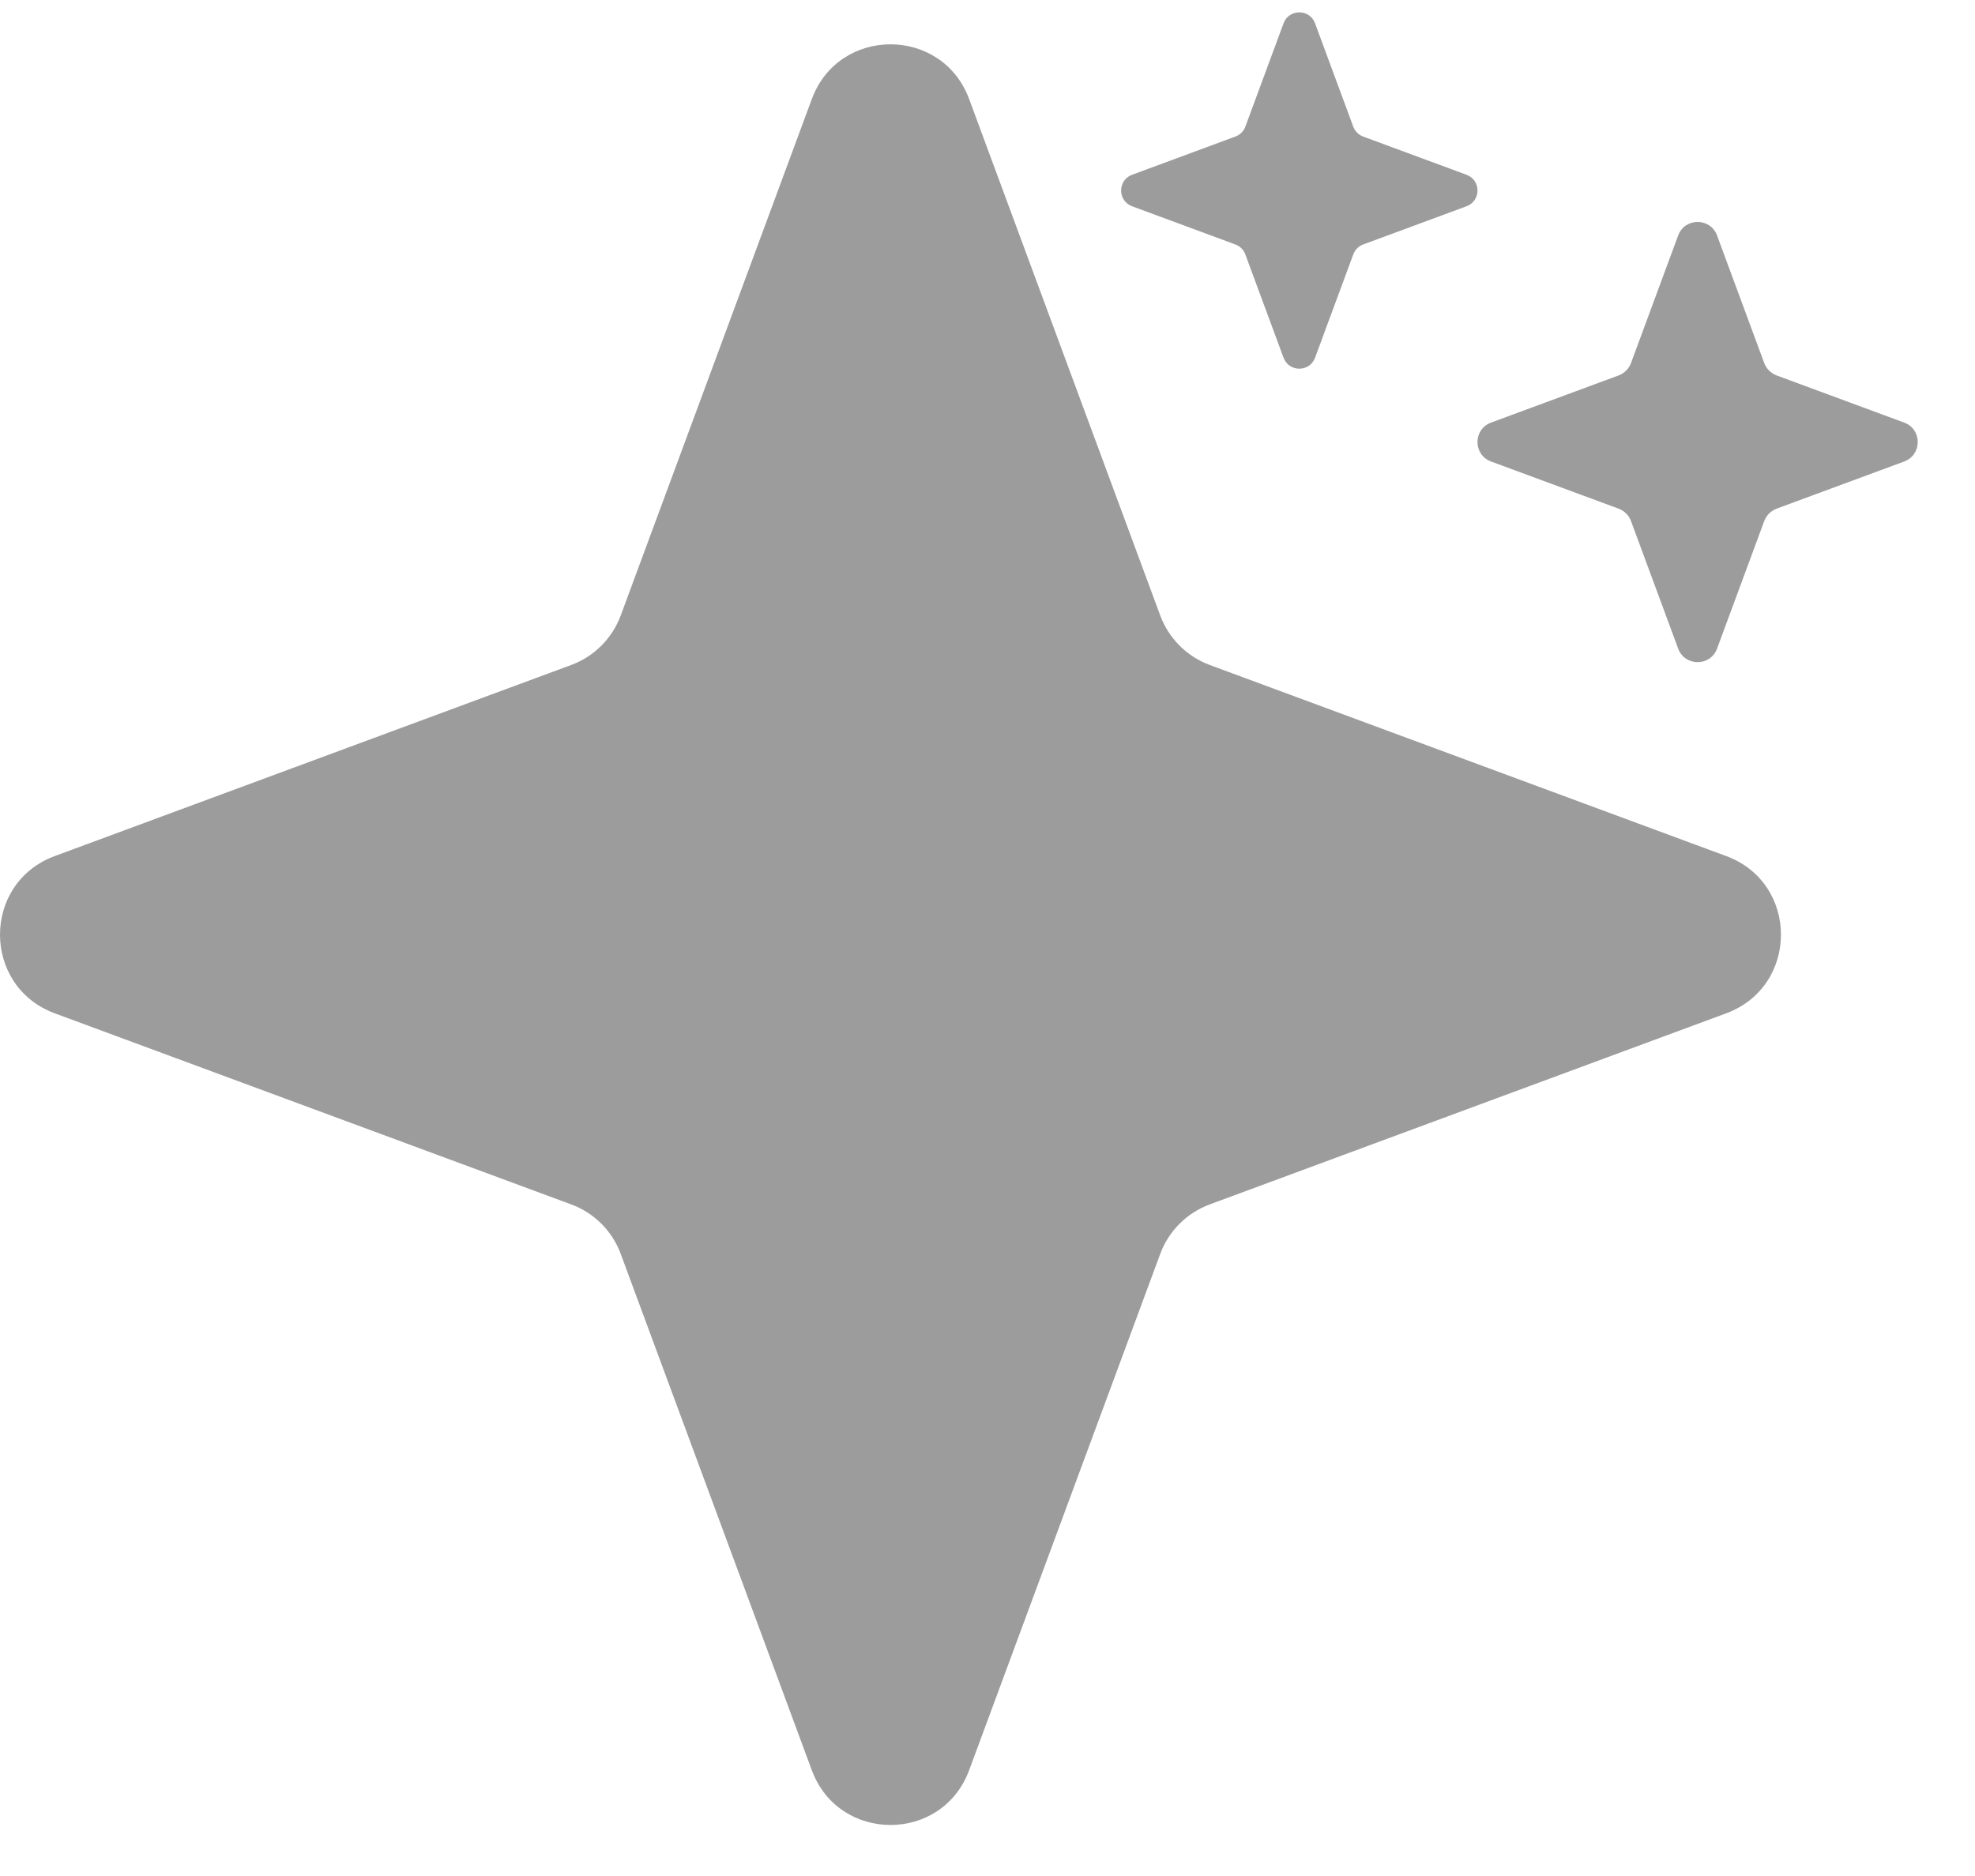
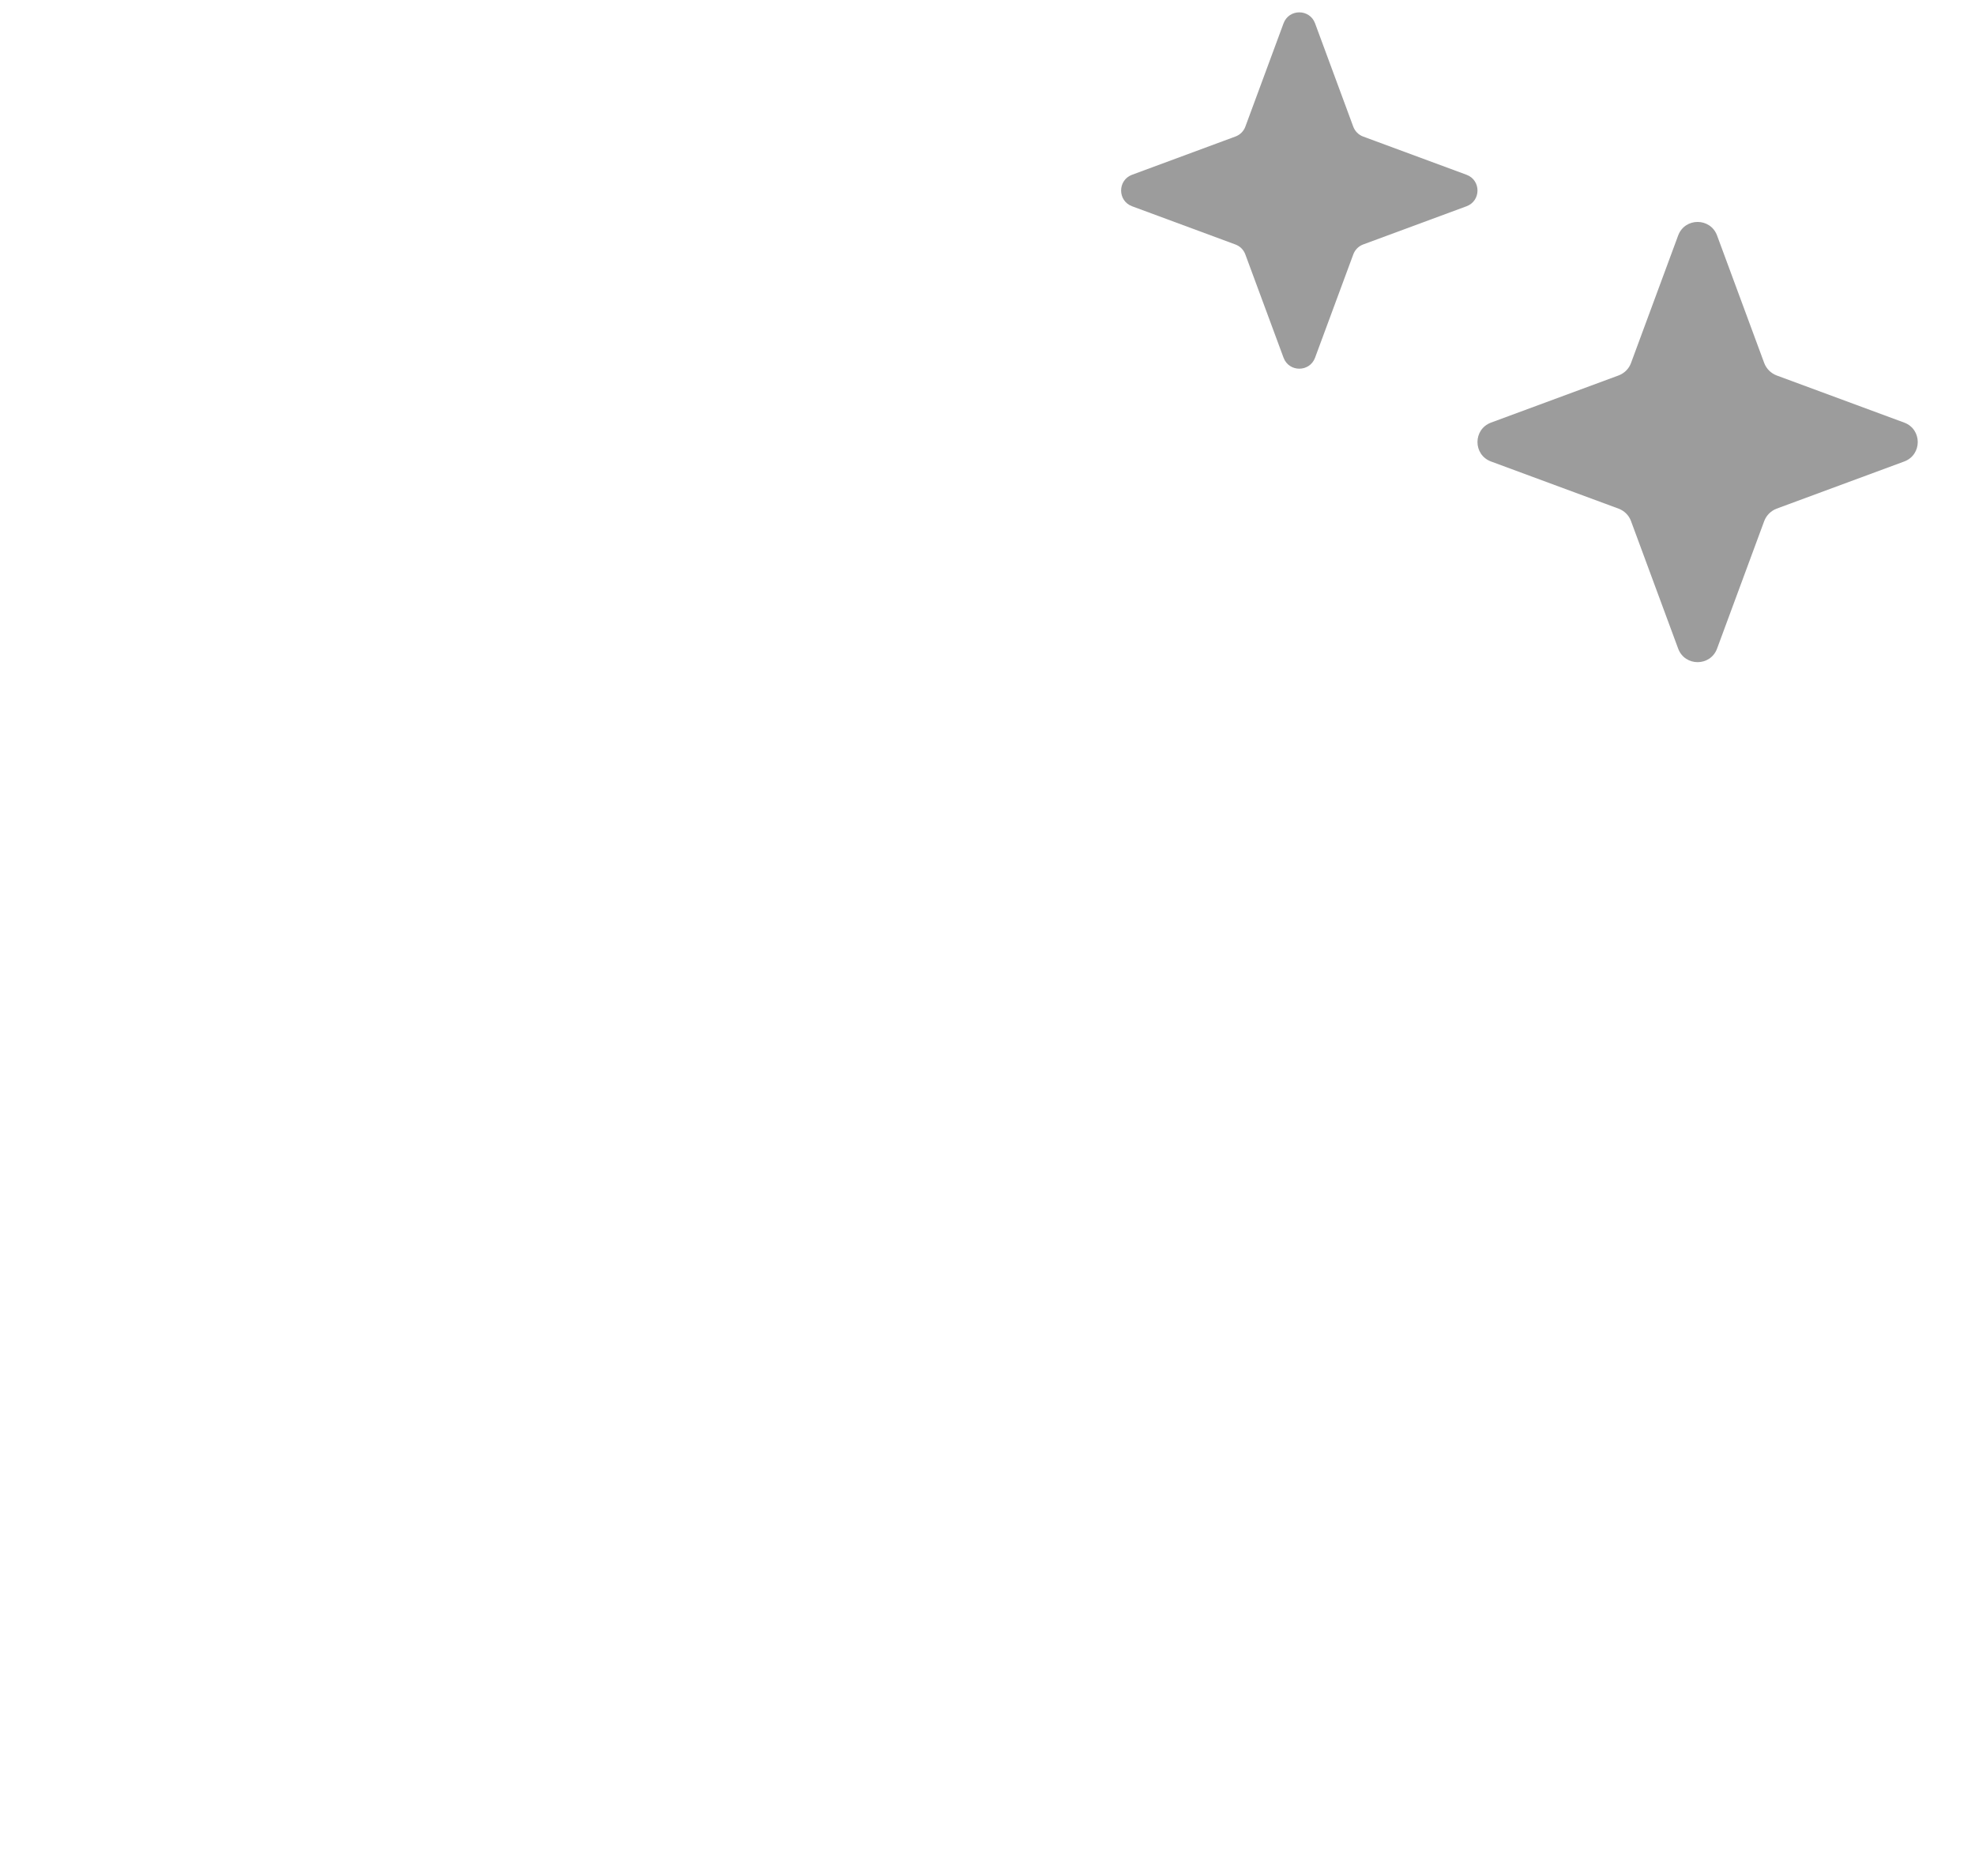
<svg xmlns="http://www.w3.org/2000/svg" width="20" height="19" viewBox="0 0 20 19" fill="none">
-   <path d="M8.221 1.003C8.495 0.264 9.54 0.264 9.814 1.003L11.749 6.233C11.835 6.465 12.018 6.649 12.251 6.735L17.48 8.67C18.22 8.943 18.22 9.989 17.48 10.263L12.251 12.198C12.018 12.284 11.835 12.467 11.749 12.7L9.814 17.929C9.54 18.668 8.495 18.668 8.221 17.929L6.286 12.7C6.2 12.467 6.017 12.284 5.784 12.198L0.555 10.263C-0.185 9.989 -0.185 8.943 0.555 8.67L5.784 6.735C6.017 6.649 6.2 6.465 6.286 6.233L8.221 1.003Z" fill="#9C9C9C" />
  <path d="M16.994 2.385C17.062 2.202 17.32 2.202 17.388 2.385L17.866 3.678C17.888 3.735 17.933 3.78 17.99 3.802L19.283 4.28C19.466 4.348 19.466 4.606 19.283 4.674L17.99 5.152C17.933 5.174 17.888 5.219 17.866 5.276L17.388 6.569C17.32 6.752 17.062 6.752 16.994 6.569L16.516 5.276C16.495 5.219 16.449 5.174 16.392 5.152L15.099 4.674C14.916 4.606 14.916 4.348 15.099 4.28L16.392 3.802C16.449 3.78 16.495 3.735 16.516 3.678L16.994 2.385Z" fill="#9C9C9C" />
  <path d="M12.998 0.236C13.053 0.088 13.262 0.088 13.317 0.236L13.704 1.283C13.721 1.329 13.758 1.366 13.804 1.383L14.851 1.77C14.999 1.825 14.999 2.034 14.851 2.089L13.804 2.476C13.758 2.493 13.721 2.53 13.704 2.577L13.317 3.623C13.262 3.771 13.053 3.771 12.998 3.623L12.611 2.577C12.594 2.53 12.557 2.493 12.51 2.476L11.464 2.089C11.316 2.034 11.316 1.825 11.464 1.77L12.51 1.383C12.557 1.366 12.594 1.329 12.611 1.283L12.998 0.236Z" fill="#9C9C9C" />
</svg>